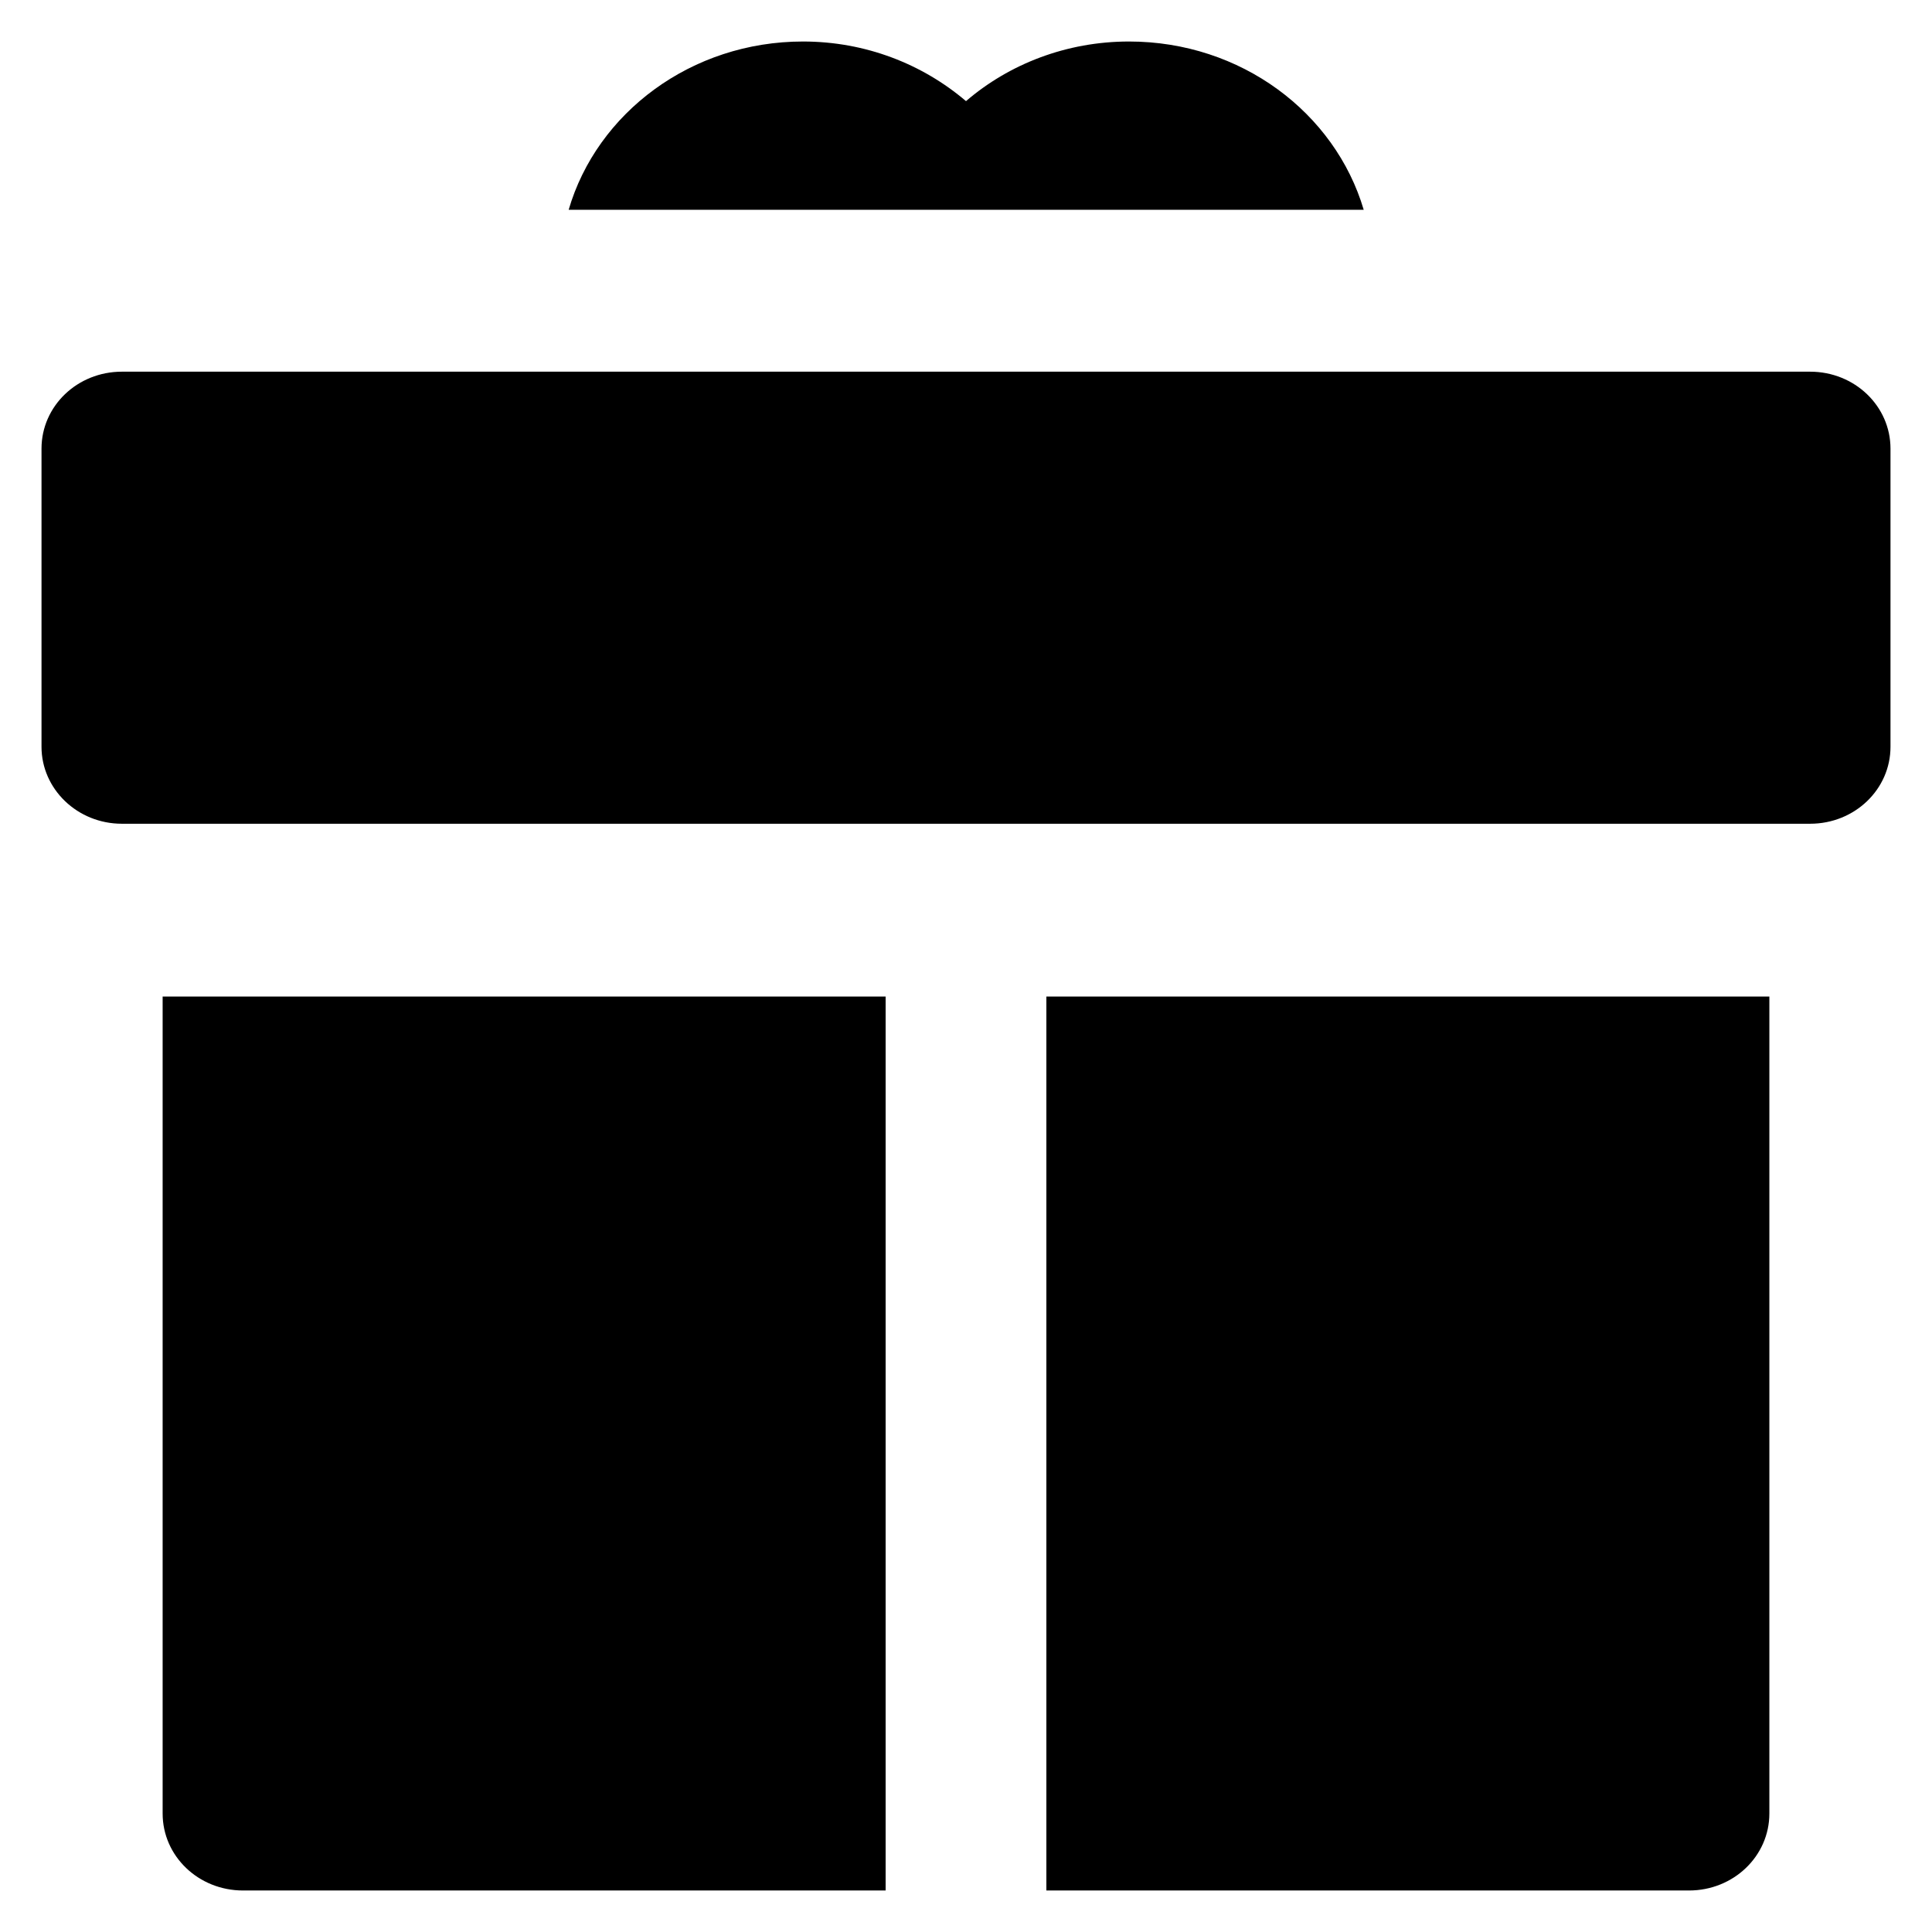
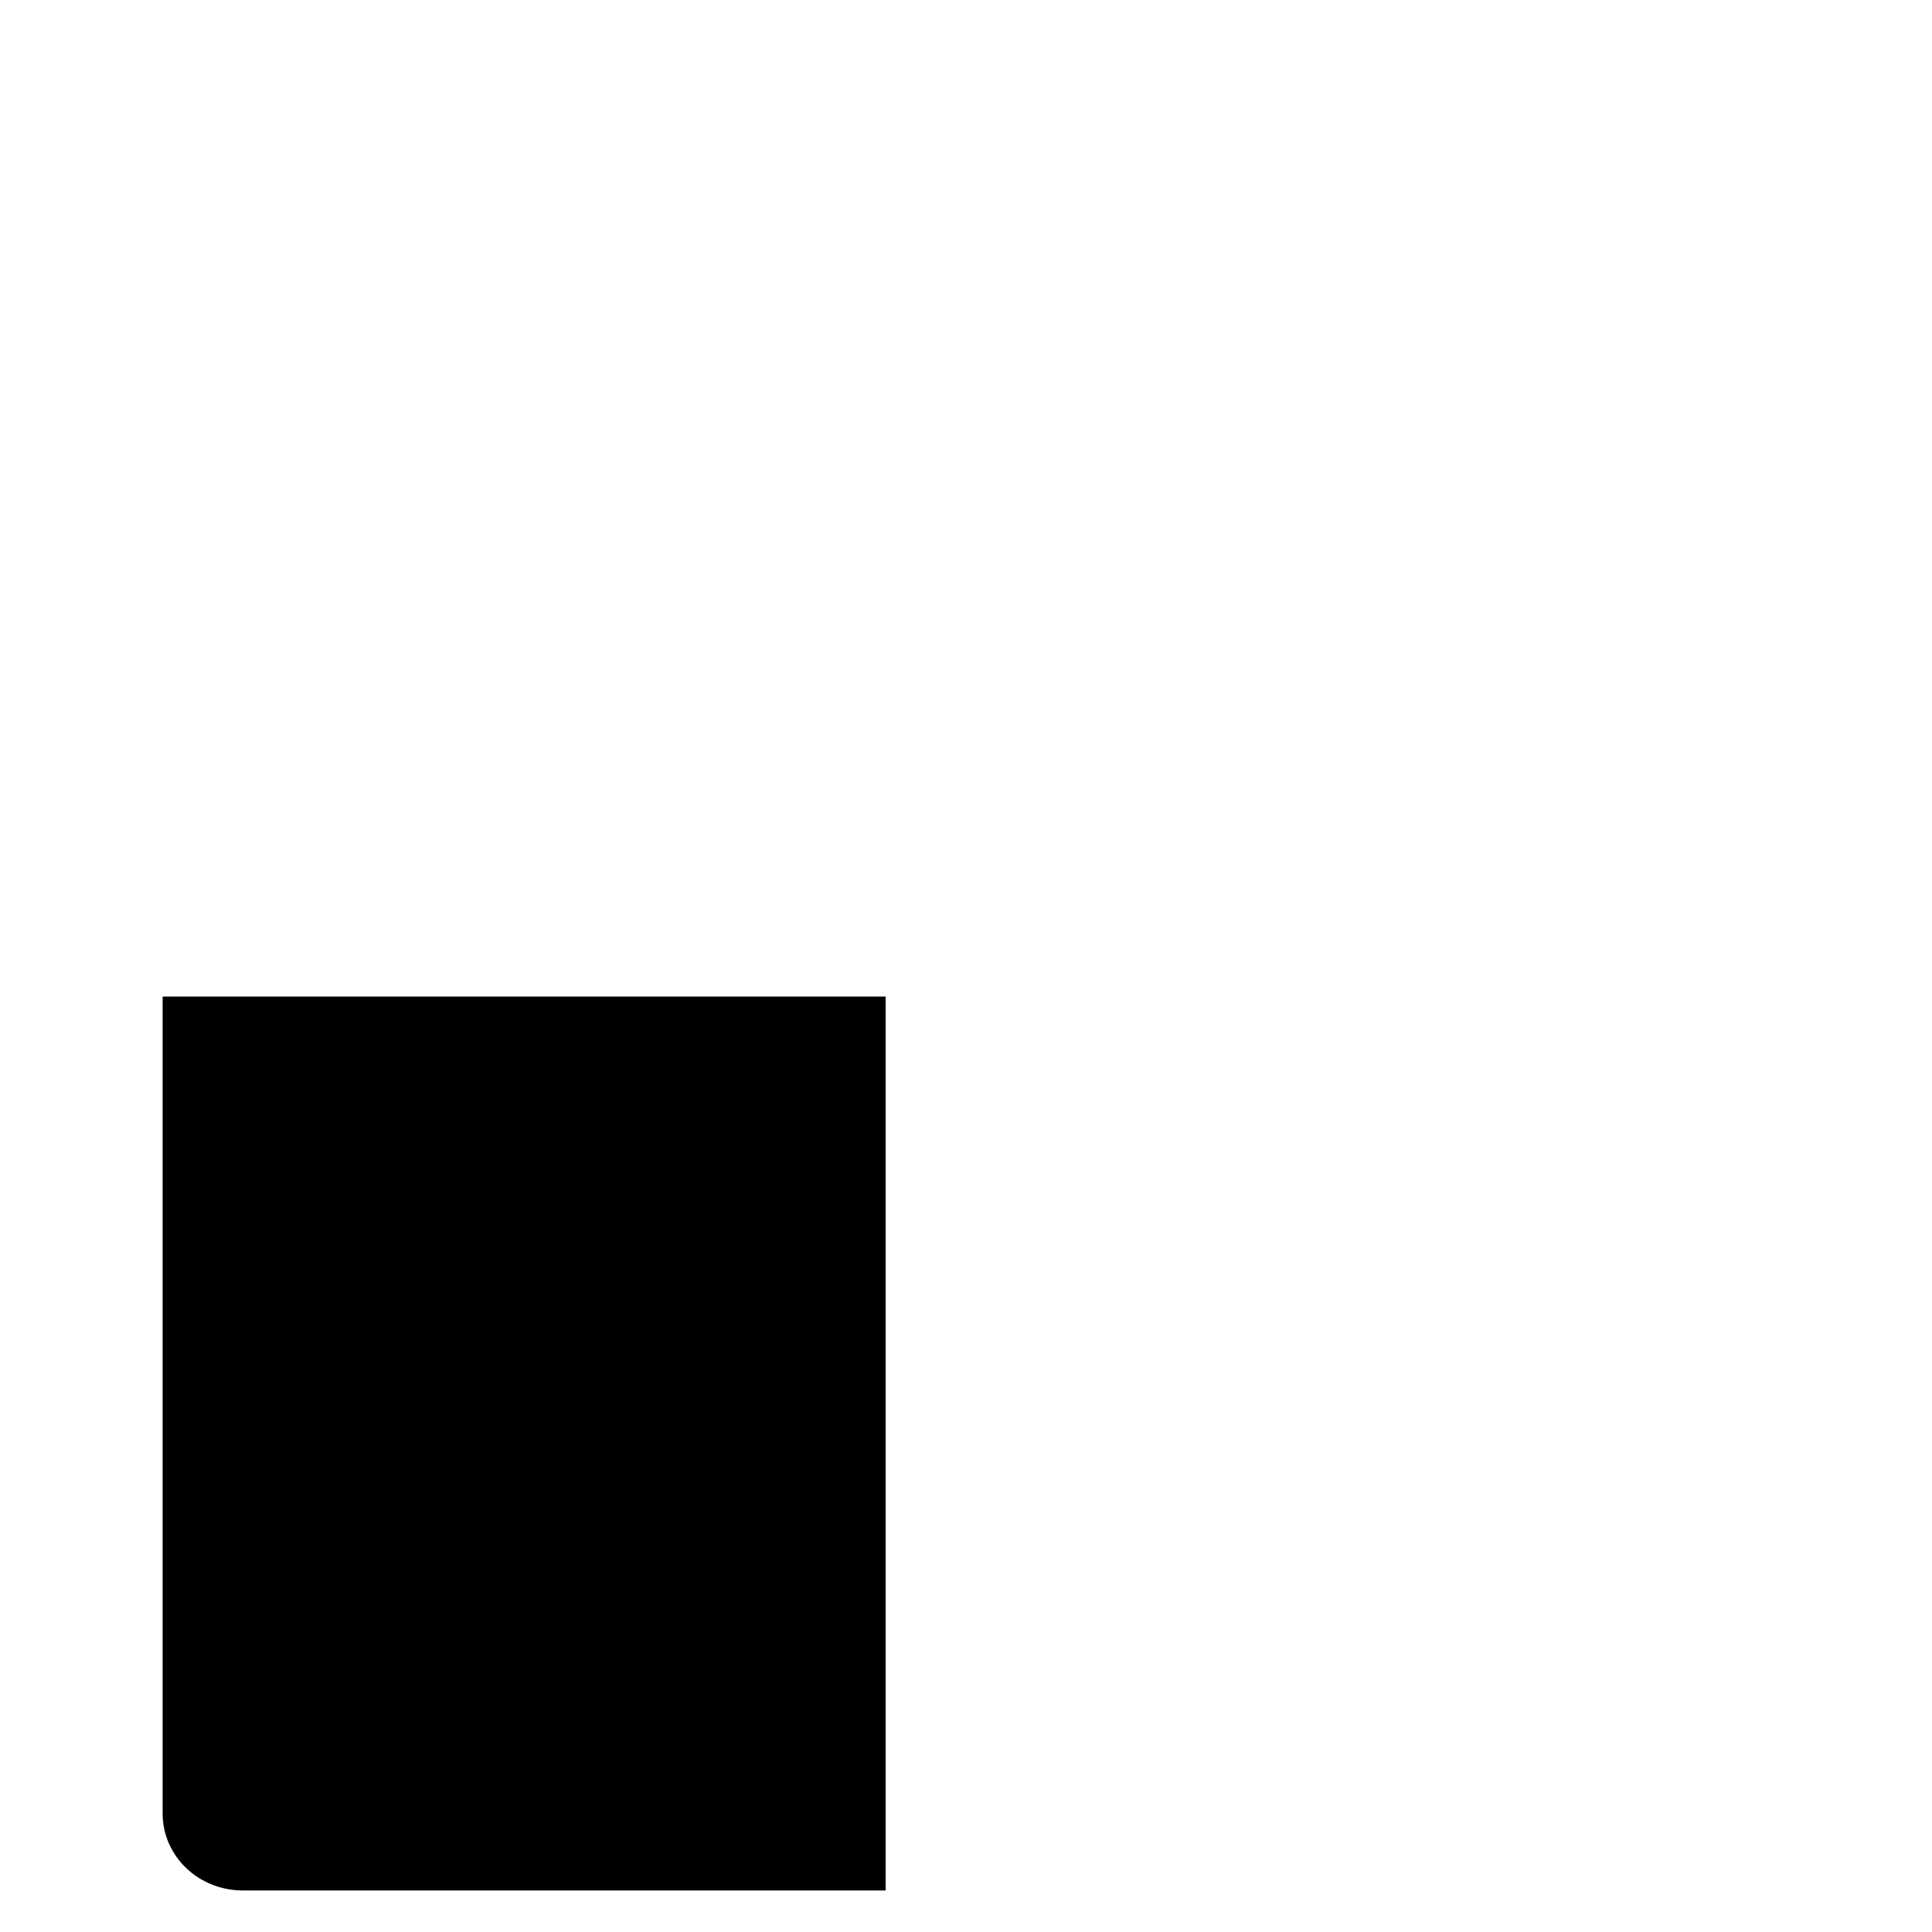
<svg xmlns="http://www.w3.org/2000/svg" fill="#000000" height="800px" width="800px" version="1.1" viewBox="0 0 512 512" enable-background="new 0 0 512 512">
  <g>
    <g>
      <path d="M234.7,500.8V264.1H43.1v216.5c0,11.3,9.5,20.4,21.3,20.4h170.3C234.7,500.9,234.7,500.9,234.7,500.8L234.7,500.8z" />
-       <path d="m32.3,218.3h447.4c11.8,0 21.3-9.1 21.3-20.4v-79c0-11.3-9.5-20.4-21.3-20.4h-447.4c-11.8,0-21.3,9.1-21.3,20.4v79c3.55271e-15,11.2 9.5,20.4 21.3,20.4z" />
-       <path d="m277.3,264.1v236.7c0,0.1 0,0.1 0,0.2h170.3c11.8,0 21.3-9.1 21.3-20.4v-216.5h-191.6z" />
-       <path d="m361.4,55.6c-7.6-25.7-32.5-44.6-62.2-44.6-16.6,0-31.8,6-43.2,15.8-11.5-9.8-26.6-15.8-43.2-15.8-29.6,0-54.6,18.9-62.1,44.6h210.7z" />
    </g>
  </g>
</svg>